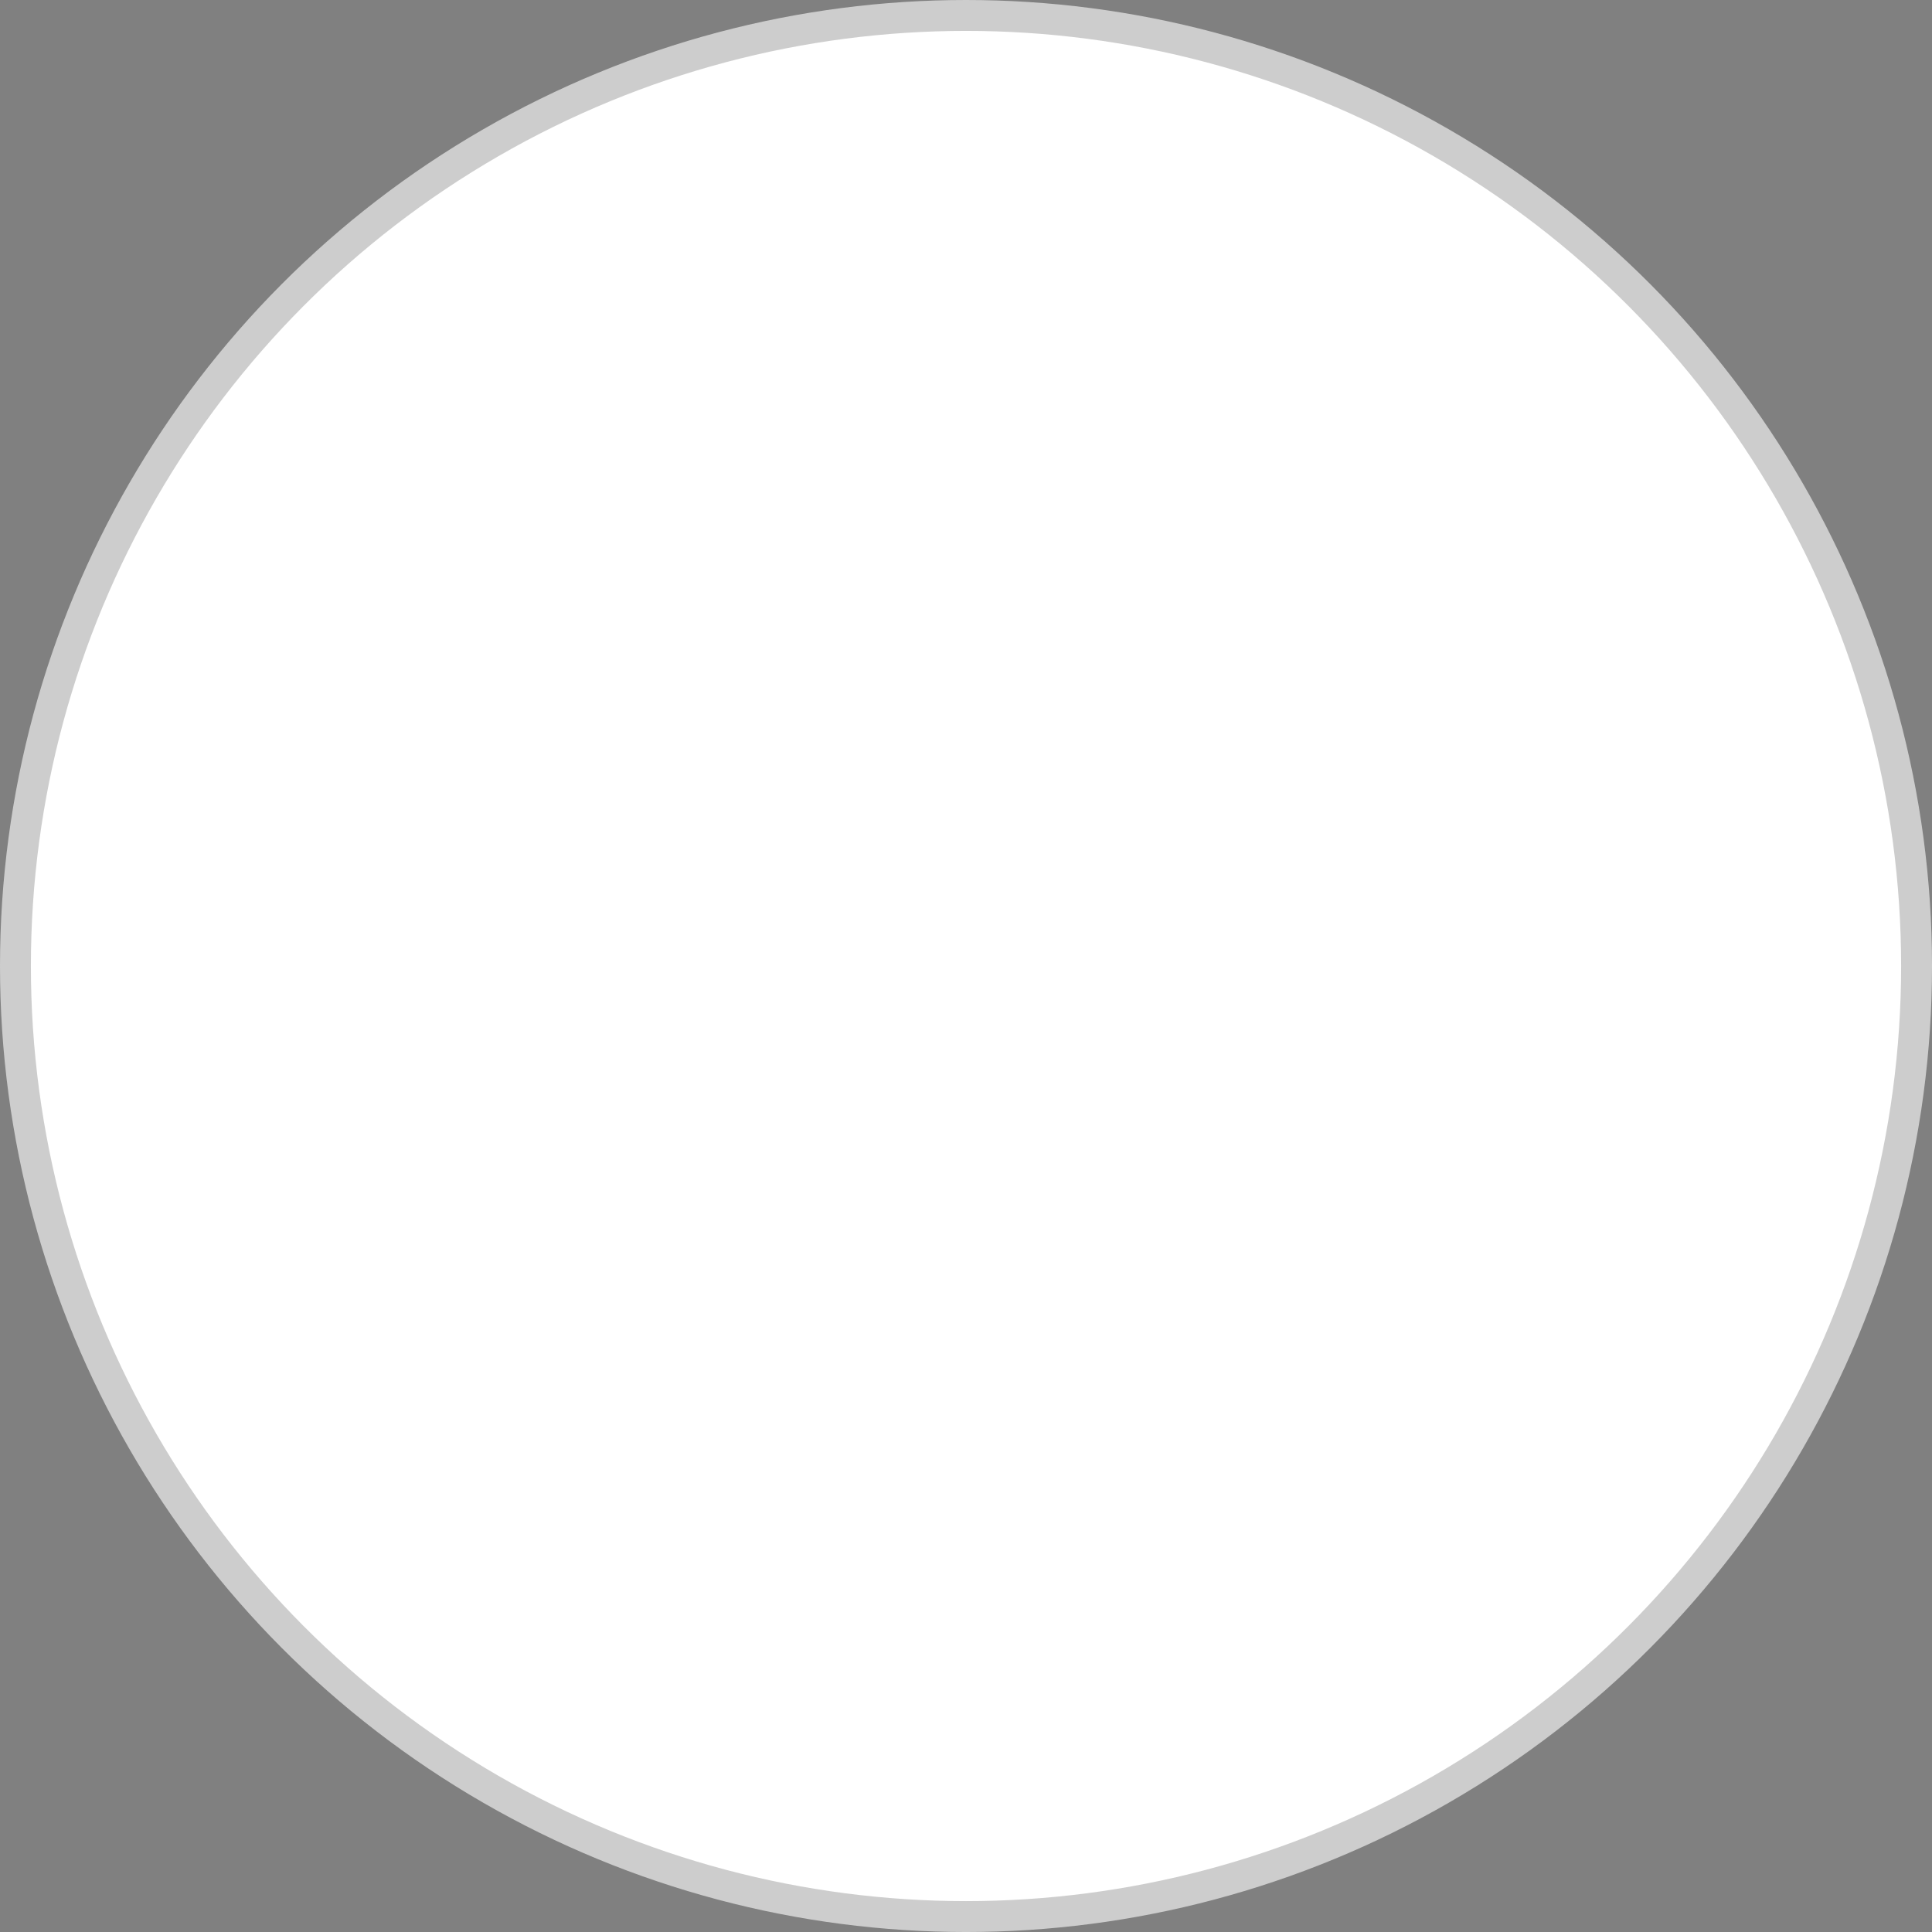
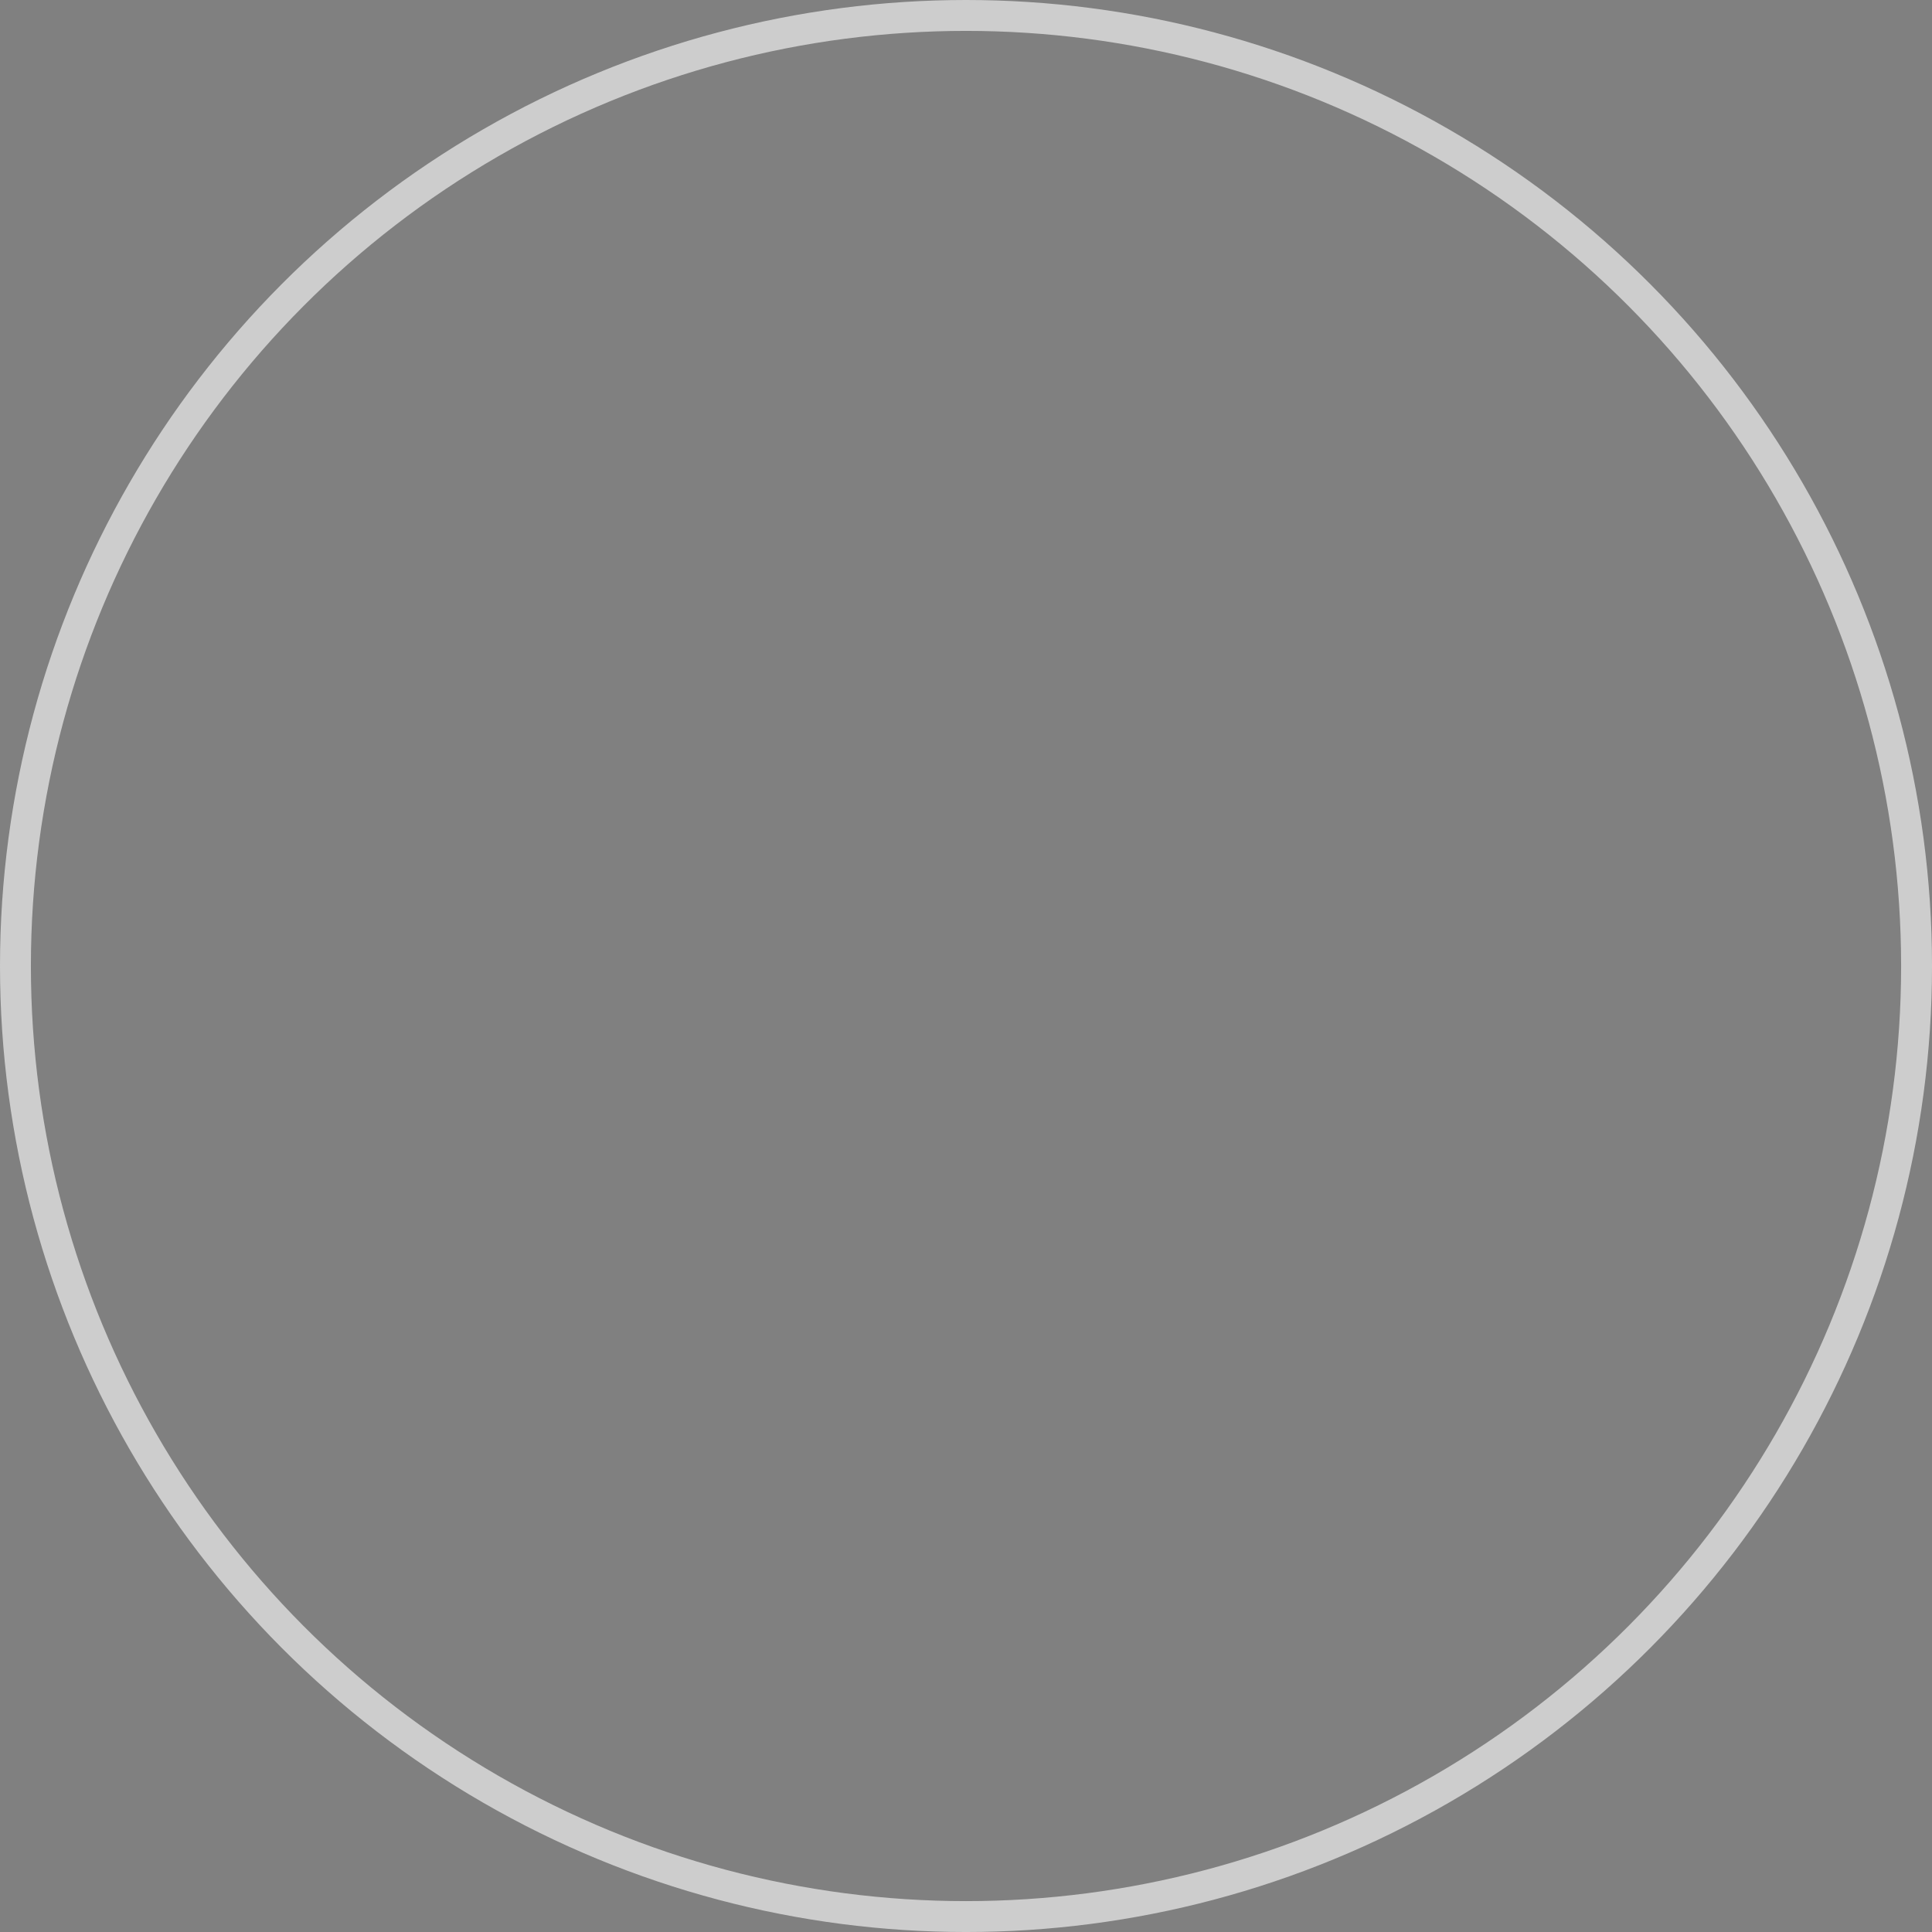
<svg xmlns="http://www.w3.org/2000/svg" viewBox="0 0 187.617 187.617">
  <rect x="0" y="0" width="187.617" height="187.617" fill="#808080" stroke="none" />
  <defs>
    <style>.cls-1{fill:#fff;}.cls-10,.cls-11,.cls-12,.cls-2,.cls-5{fill:none;}.cls-2{clip-path:url(#clip-path);}.cls-3{clip-path:url(#clip-path-2);}.cls-4{fill:#fde9d6;}.cls-6{fill:#ffea88;}.cls-7{fill:#a99380;}.cls-8{fill:#fad8c9;}.cls-9{fill:#323333;}.cls-10,.cls-11{stroke:#323333;stroke-linecap:round;stroke-width:3.333px;}.cls-10{stroke-linejoin:round;}.cls-11,.cls-12{stroke-miterlimit:10;}.cls-12{stroke:#cdcdcd;stroke-width:3px;}</style>
    <clipPath id="clip-path">
      <circle class="cls-1" cx="93.809" cy="94.629" r="92.309" />
    </clipPath>
    <clipPath id="clip-path-2">
      <circle class="cls-2" cx="93.809" cy="94.629" r="92.309" />
    </clipPath>
  </defs>
  <g id="レイヤー_2" data-name="レイヤー 2">
    <g id="fix">
      <g id="img_voice_man2">
-         <circle class="cls-1" cx="93.809" cy="94.629" r="92.309" />
        <g class="cls-3">
          <path class="cls-4" d="M112.698,41.175c4.047-.034,8.188-.053,12.01,1.279A18.101,18.101,0,0,1,136.523,58.037c.3,4.831-1.377,9.775-.147,14.457a32.245,32.245,0,0,0,2.668,6.021,47.155,47.155,0,0,1,4.9,22.236,11.462,11.462,0,0,1-.888,4.71c-1.346,2.776-4.389,4.196-6.971,5.883-1.575,1.029-3.714,2.361-4.775,3.949-1.198,1.793-1.712,4.25-2.852,6.153a19.443,19.443,0,0,1-1.58,2.298c-2.988,3.67-7.399,6.058-10.021,10.045-2.973,4.523-1.142,10.252-.898,15.264.345,7.08-5.583,13.24-12.285,15.55s-14.015,1.651-21.07.963c-2.561-.25-5.331-.591-7.185-2.375a10.696,10.696,0,0,1-2.514-5.144,66.306,66.306,0,0,1-1.991-11.721c-.288-3.661,1.004-7.193.998-10.925a2.802,2.802,0,0,0-.199-1.237,2.931,2.931,0,0,0-.784-.881c-3.623-3.103-5.935-7.324-9.433-10.688-3.522-3.387-3.667-9.544-8.505-11.455-4.44-1.754-6.485-6.007-8.539-10.166a7.554,7.554,0,0,1-1.03-4.404c-.009-3.124-.851-7.309.06-10.289a16.603,16.603,0,0,1,2.913-4.685c7.588-10.352,4.882-28.372,17.076-35.178C77.368,38.663,97.558,41.301,112.698,41.175Z" />
          <path class="cls-5" d="M93.809,1.5A92.309,92.309,0,0,0,36.538,166.203a43.469,43.469,0,0,1,11.487-4.047,84.969,84.969,0,0,0,11.391-3.143c1.49-.586,2.182-2.084,2.716-3.485,1.306-3.426,3.9-7.245,7.848-7.554,4.664-.365,10.054,1.671,14.649,2.372,7.811,1.19,15.823,1.841,23.681.701a36.639,36.639,0,0,0,5.814-1.196c1.227-.39,2.951-1.678,4.234-1.664,3.868.041,4.366,4.781,5.767,7.312,1.197,2.162,3.753,2.847,5.961,3.405a139.027,139.027,0,0,1,19.718,6.543c.465.194.939.414,1.409.65A92.308,92.308,0,0,0,93.809,1.5Z" />
          <path class="cls-6" d="M130.086,158.903c-2.208-.558-4.764-1.244-5.961-3.405-1.402-2.531-1.899-7.271-5.767-7.312-1.283-.014-3.007,1.274-4.234,1.664a36.639,36.639,0,0,1-5.814,1.196c-7.858,1.14-15.87.489-23.681-.701-4.595-.7-9.984-2.736-14.649-2.372-3.949.309-6.542,4.128-7.848,7.554-.534,1.401-1.226,2.9-2.716,3.485a84.969,84.969,0,0,1-11.391,3.143,43.469,43.469,0,0,0-11.487,4.047,92.306,92.306,0,0,0,114.675-.108c-.469-.236-.944-.456-1.409-.65A139.027,139.027,0,0,0,130.086,158.903Z" />
          <path class="cls-7" d="M63.398,52.048a13.383,13.383,0,0,1,4.226-2.599c3.39-1.288,7.322-.691,10.653.498,4.055,1.448,8.311,3.005,12.212,4.78a2.475,2.475,0,0,0,2.348.208c1.287-.876.119-2.626.527-3.785.642-1.823,2.064-1.429,3.786-1.071,5.129,1.065,9.571,5.061,14.812,6.177,11.855,2.526,20.652,8.047,23.506,20.706.392,1.74-.152,5.605,1.562,6.729,2.979,1.953,5.292-2.25,5.873-4.327.965-3.454,2.271-6.006,2.41-9.667a40.807,40.807,0,0,0-1.094-11.056c-.422-1.758-.961-3.486-1.5-5.212a55.762,55.762,0,0,0-2.254-6.321c-1.383-3.072-3.412-5.62-5.192-8.441A18.387,18.387,0,0,0,133.755,36.161c-.67-.756-1.827-1.021-2.117-2.103a3.641,3.641,0,0,1-.044-1.121,5.169,5.169,0,0,0-.664-3.152c-.976-1.455-3.145-1.191-4.633-1.875-2.166-.995-4.2-2.373-6.297-3.509a65.49,65.49,0,0,0-19.074-6.776,45.236,45.236,0,0,0-14.443-.565c-5.838.803-11.333,3.046-16.673,5.444-3.089,1.387-4.46,3.49-6.865,5.789a44.847,44.847,0,0,1-8.655,6.473,17.675,17.675,0,0,0-2.896,1.87c-2.612,2.276-3.079,5.691-4.502,8.658-1.491,3.109-3.942,4.945-4.488,8.706a27.273,27.273,0,0,0-.121,4.867c.186,5.354.081,10.811.562,16.146.245,2.717,3.323,7.992,6.643,7.992,1.239.384,1.803,1.197,2.533-.559.917-2.204.867-5.059,1.582-7.4.994-3.253,1.21-6.734,2.23-10.008a44.505,44.505,0,0,1,1.398-4.43,18.094,18.094,0,0,1,3.029-5.4C61.364,54.051,62.339,52.983,63.398,52.048Z" />
          <circle class="cls-8" cx="64.009" cy="99.155" r="9.459" />
          <circle class="cls-8" cx="124.546" cy="99.155" r="9.459" />
          <ellipse class="cls-9" cx="76.755" cy="86.422" rx="3.322" ry="4.038" />
          <ellipse class="cls-9" cx="112.481" cy="86.422" rx="3.322" ry="4.038" />
          <path class="cls-10" d="M71.203,72.228c3.319-1.317,5.519-1.47,9.315-1.293" />
          <path class="cls-10" d="M118.235,72.228c-3.319-1.317-5.519-1.47-9.315-1.293" />
          <path class="cls-10" d="M51.325,83.533c-2.291-.331-4.836-.731-6.452,1.202-2.118,2.533-2.243,6.976-1.875,10.072.375,3.161.439,4.93,1.607,7.94,2.03,5.231,6.208,8.697,11.165,11.065" />
          <path class="cls-10" d="M51.68,79.253a69.56,69.56,0,0,0-.17,10.15A95.632,95.632,0,0,0,53.364,103.316a64.439,64.439,0,0,0,4.343,13.598,33.668,33.668,0,0,0,7.441,10.769c7.113,6.588,16.257,13.438,26.021,14.795,12.147,1.688,22.549-6.998,30.967-14.795a33.667,33.667,0,0,0,7.441-10.769,64.439,64.439,0,0,0,4.343-13.598,95.631,95.631,0,0,0,1.854-13.912c.517-8.407-.454-16.14-5.37-23.292" />
          <path class="cls-10" d="M135.961,83.533c2.291-.331,4.836-.731,6.452,1.202,2.118,2.533,2.243,6.976,1.875,10.072-.375,3.161-.439,4.93-1.607,7.94-2.03,5.231-6.208,8.697-11.165,11.065" />
          <path class="cls-11" d="M91.145,108.334a10.243,10.243,0,0,0,6.133.121" />
          <path class="cls-10" d="M71.233,139.778a37.124,37.124,0,0,1,.116,8.098" />
          <path class="cls-10" d="M115.877,139.778a27.861,27.861,0,0,0,.359,8.523" />
          <path class="cls-10" d="M72.086,47.117a40.506,40.506,0,0,1,12.784,5.087c2.613,1.601,5.421,3.59,8.437,3.046a11.146,11.146,0,0,0-.946-6.041" />
          <path class="cls-10" d="M102.299,51.211a19.218,19.218,0,0,1,6.4,5.031" />
          <path class="cls-10" d="M115.032,51.89a8.319,8.319,0,0,1,5.53,7.458" />
          <path class="cls-10" d="M62.31,53.872a32.751,32.751,0,0,0-6.679,11.494" />
          <path class="cls-10" d="M63.252,27.543C72.086,19.895,86.549,16.334,97.278,17.111c18.424,1.336,22.034,12.039,34.579,11.767" />
-           <path class="cls-10" d="M133.65,37.039c6.054,4.475,8.295,10.152,9.949,17.496s1.23,15.025-.12,22.431" />
          <path class="cls-10" d="M56.503,34.058C42.837,41.221,39.737,62.247,43.993,77.262" />
          <path class="cls-10" d="M62.894,157.326c.472-2.162,1.179-7.259,2.952-8.732,2.006-1.667,6.296.022,8.47.504q4.818,1.069,9.726,1.661a100.37,100.37,0,0,0,19.159.473,57.241,57.241,0,0,0,10.828-1.674c2.861-.771,7.576-2.808,9.379.553,1.114,2.076.797,4.614,1.124,6.948" />
          <path class="cls-10" d="M100.89,82.124a6.701,6.701,0,0,1,.443-1.089c2.394-4.628,10.391-4.375,14.699-3.627,2.229.387,5.434,1.052,6.783,3.188a6.906,6.906,0,0,1,.745,3.478,19.83,19.83,0,0,1-1.202,7.66c-1.176,3.041-2.581,4.803-5.686,5.913a12.14,12.14,0,0,1-11.549-1.772,12.957,12.957,0,0,1-4.123-6.961,13.316,13.316,0,0,1-.11-6.791m22.851,2.708c.582-1.81,1.536-3.689-.238-5.134a7.669,7.669,0,0,0-4.009-1.468" />
-           <path class="cls-10" d="M87.624,82.124a13.316,13.316,0,0,1-.11,6.791,12.957,12.957,0,0,1-4.123,6.961A12.14,12.14,0,0,1,71.842,97.647c-3.106-1.11-4.511-2.872-5.686-5.913a19.83,19.83,0,0,1-1.202-7.66,6.906,6.906,0,0,1,.745-3.478c1.349-2.137,4.554-2.801,6.783-3.188,4.308-.748,12.306-1.001,14.699,3.627a6.701,6.701,0,0,1,.443,1.089M69.02,78.23a7.669,7.669,0,0,0-4.009,1.468c-1.774,1.444-.82,3.323-.238,5.134" />
          <path class="cls-10" d="M88.405,81.531a13.485,13.485,0,0,1,11.731.095" />
          <path class="cls-10" d="M69.457,163.159c13.622,3.892,35.612,5.474,50.037.762" />
          <path class="cls-11" d="M83.561,119.418c8.809,4.858,15.156,4.426,22.382-.006" />
-           <path class="cls-5" d="M93.809,1.5a92.309,92.309,0,0,0-58.523,163.694,88.835,88.835,0,0,1,16.054-6.019c2.059-.557,4.04-1.024,6.058-1.428a1.666,1.666,0,1,1,.654,3.268c-1.944.39-3.855.84-5.841,1.377a86.155,86.155,0,0,0-13.999,5.105A92.309,92.309,0,1,0,93.809,1.5Z" />
-           <path class="cls-9" d="M58.051,161.015a1.666,1.666,0,1,0-.654-3.268c-2.018.403-3.999.871-6.058,1.428a88.835,88.835,0,0,0-16.054,6.019q1.438,1.181,2.926,2.302a86.155,86.155,0,0,1,13.999-5.105C54.196,161.855,56.107,161.405,58.051,161.015Z" />
          <path class="cls-5" d="M93.809,1.5A92.309,92.309,0,1,0,149.713,167.262a75.279,75.279,0,0,0-20.443-6.451,1.667,1.667,0,1,1,.6-3.279,77.765,77.765,0,0,1,22.734,7.441A92.31,92.31,0,0,0,93.809,1.5Z" />
          <path class="cls-9" d="M127.93,158.872a1.668,1.668,0,0,0,1.34,1.939,75.279,75.279,0,0,1,20.443,6.451q1.467-1.118,2.891-2.289a77.765,77.765,0,0,0-22.734-7.441A1.666,1.666,0,0,0,127.93,158.872Z" />
        </g>
        <circle class="cls-12" cx="93.809" cy="93.809" r="92.309" />
      </g>
    </g>
  </g>
</svg>